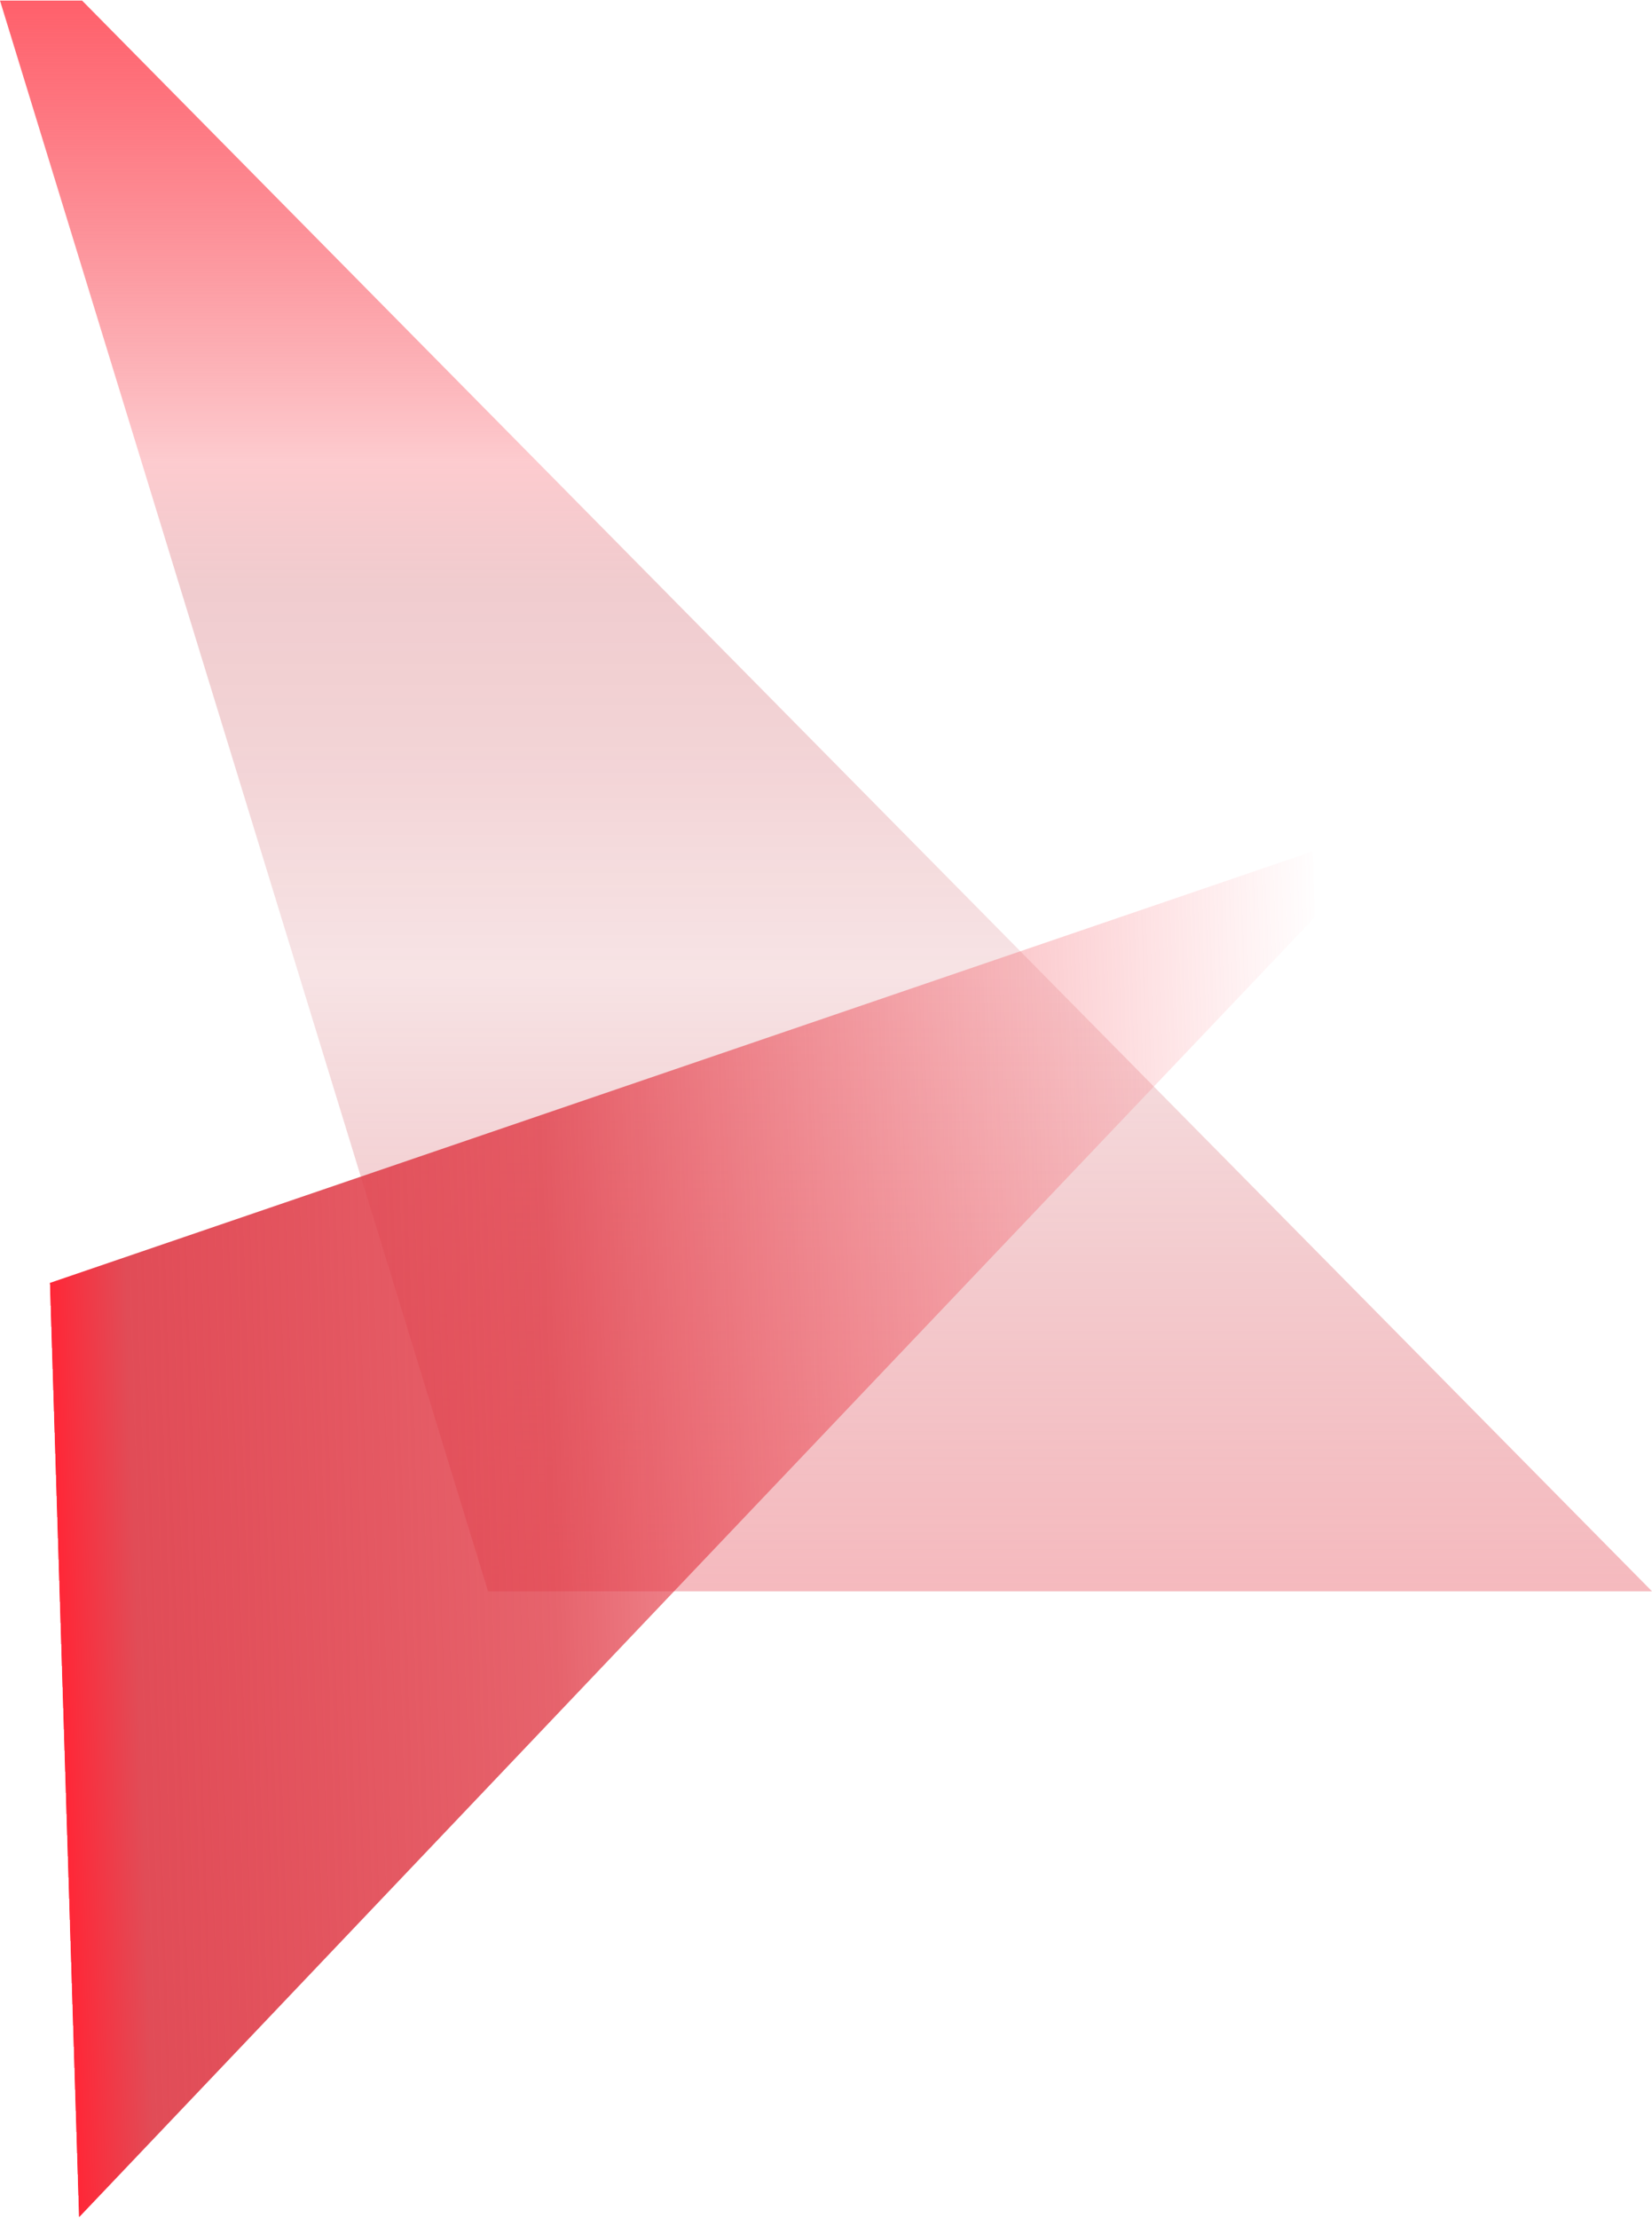
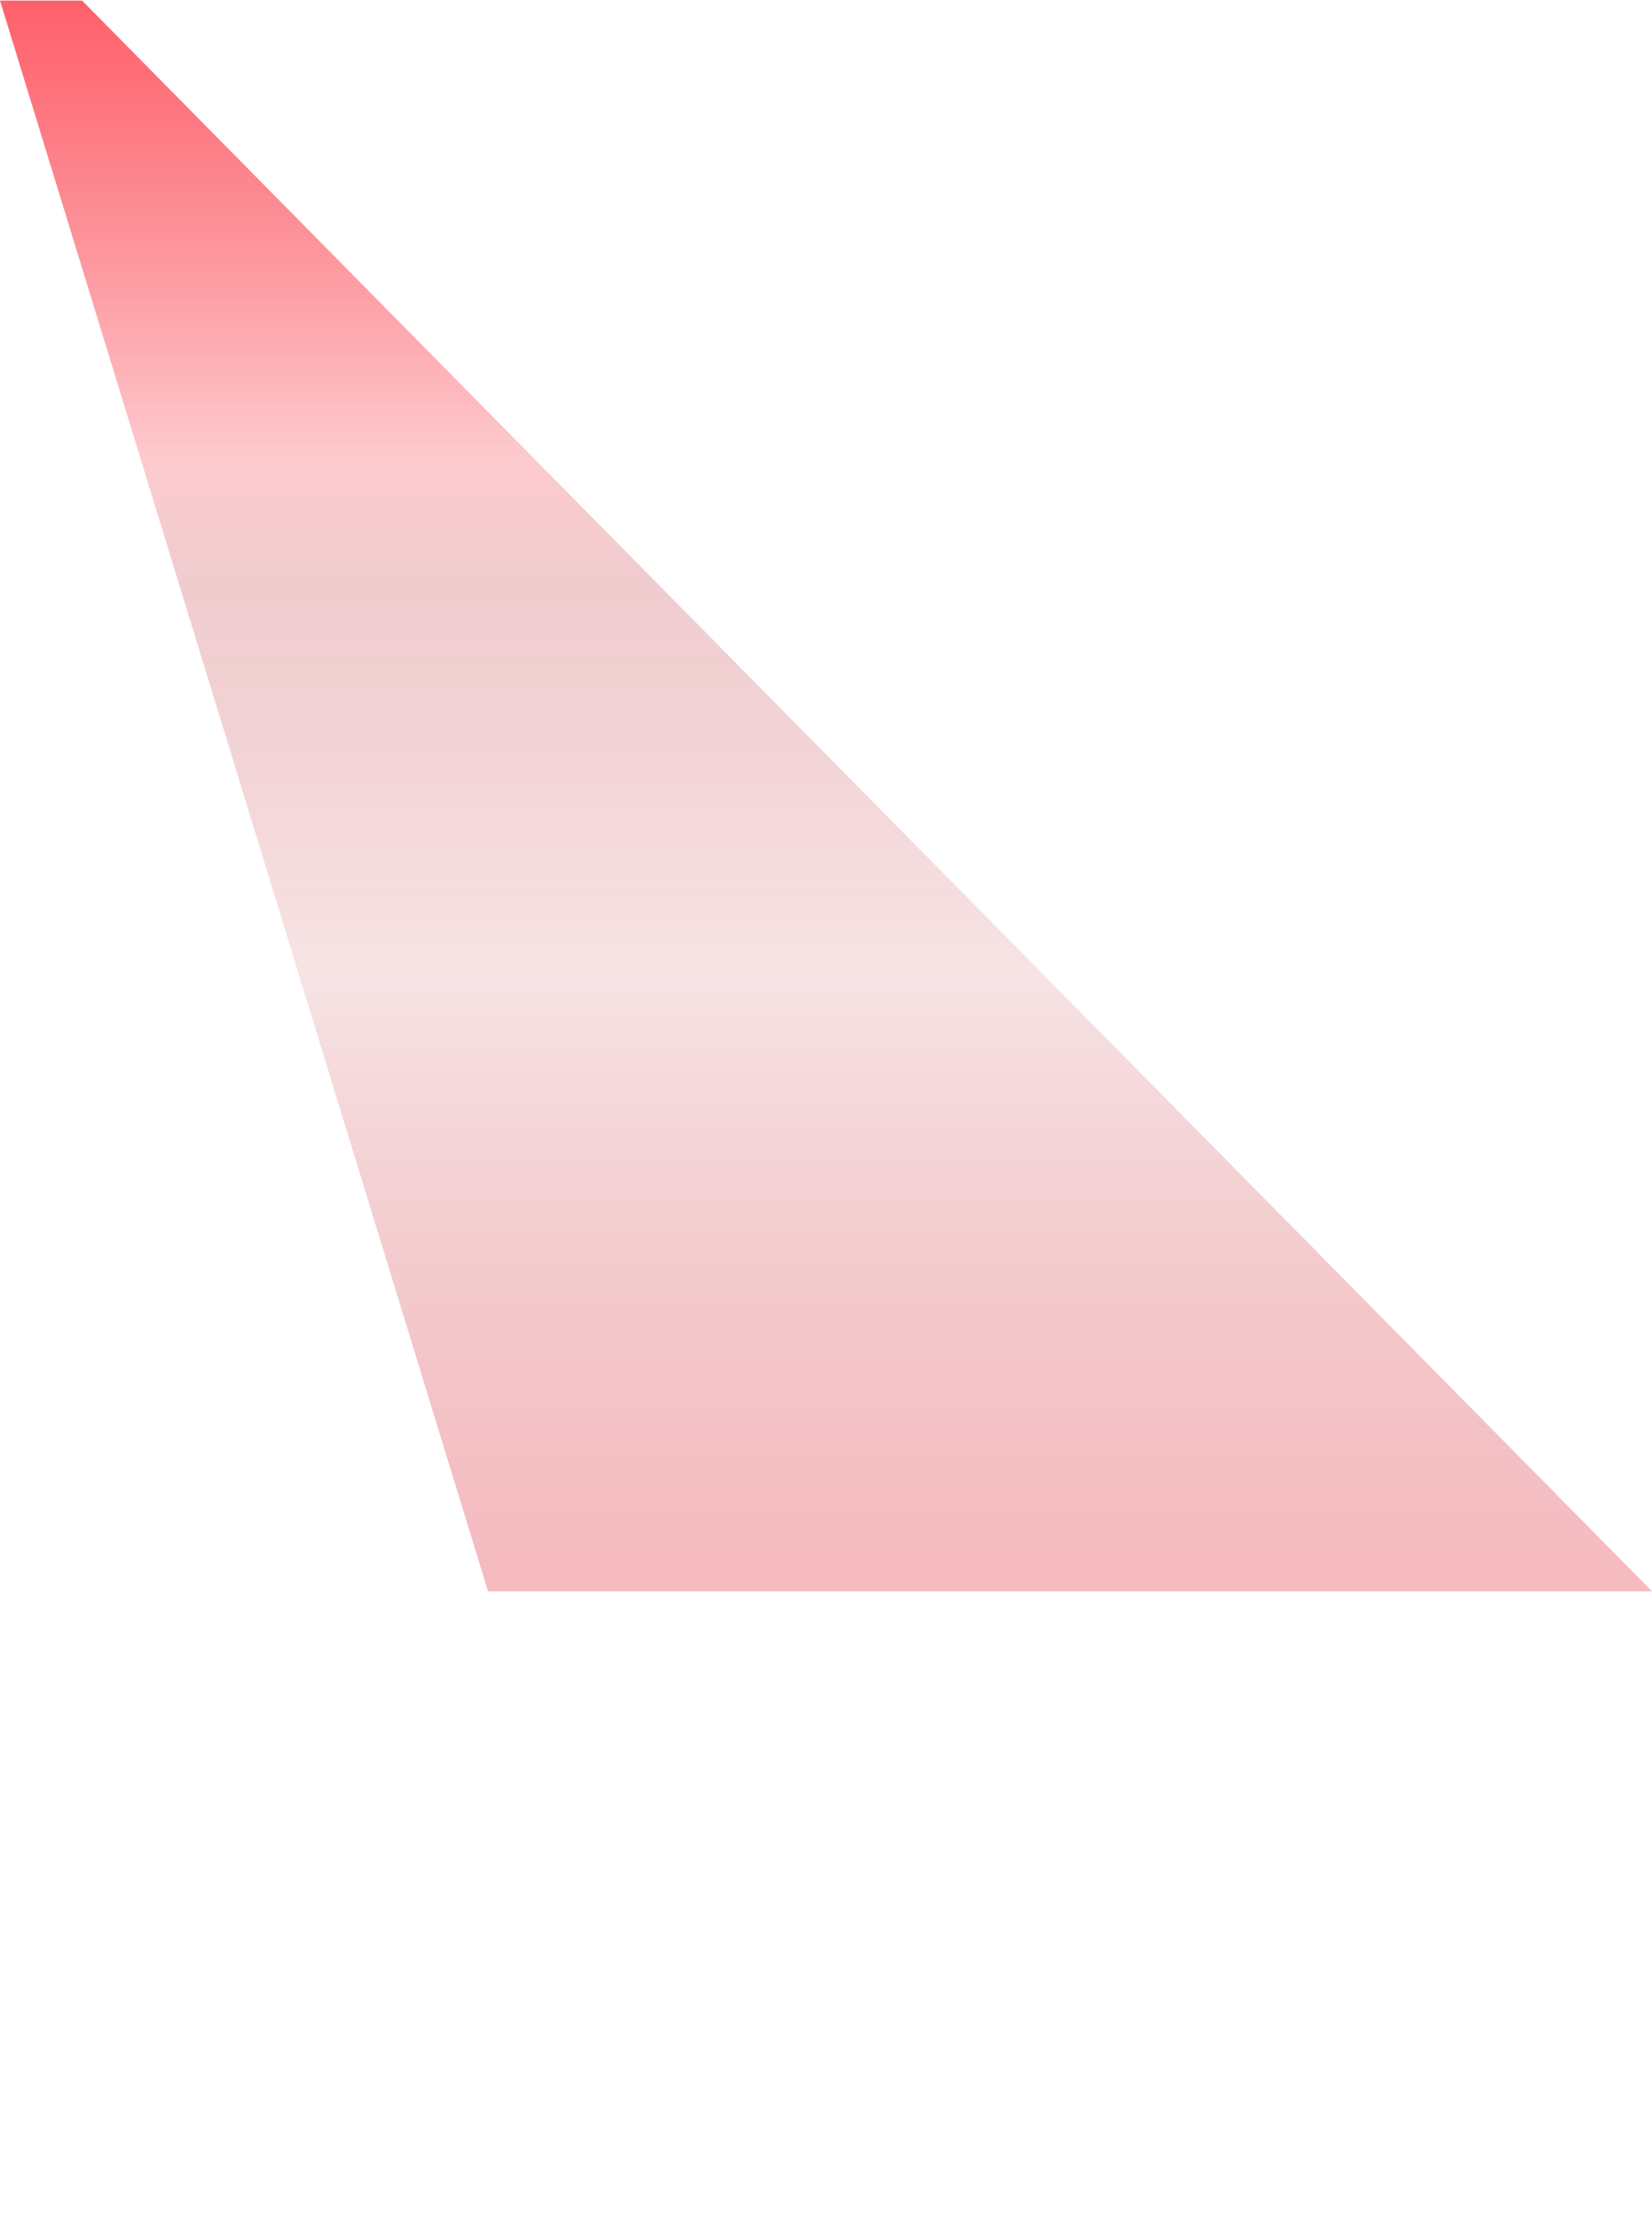
<svg xmlns="http://www.w3.org/2000/svg" width="746" height="1001" viewBox="0 0 746 1001" fill="none">
  <path d="M220.387 718.262L0 0.262H37.064L746 718.262H220.387Z" fill="url(#paint0_linear_139_650)" />
-   <path d="M22.518 579.066L592.809 384.262L593.737 414.002L35.677 1000.82L22.518 579.066Z" fill="url(#paint1_linear_139_650)" />
  <defs>
    <linearGradient id="paint0_linear_139_650" x1="373" y1="718.262" x2="373" y2="0.262" gradientUnits="userSpaceOnUse">
      <stop stop-color="#E85661" stop-opacity="0.41" />
      <stop offset="0.39" stop-color="#BC1824" stop-opacity="0.12" />
      <stop offset="0.53" stop-color="#BC1824" stop-opacity="0.19" />
      <stop offset="0.63" stop-color="#BC1824" stop-opacity="0.22" />
      <stop offset="0.71" stop-color="#F84653" stop-opacity="0.28" />
      <stop offset="1" stop-color="#FF606B" />
    </linearGradient>
    <linearGradient id="paint1_linear_139_650" x1="26.339" y1="701.523" x2="602.147" y2="683.558" gradientUnits="userSpaceOnUse">
      <stop stop-color="#FF2939" stop-opacity="0.41" />
      <stop offset="0" stop-color="#FF2737" />
      <stop offset="0.06" stop-color="#E14C57" />
      <stop offset="0.39" stop-color="#DF3541" stop-opacity="0.77" />
      <stop offset="1" stop-color="#FF606B" stop-opacity="0.01" />
    </linearGradient>
  </defs>
</svg>